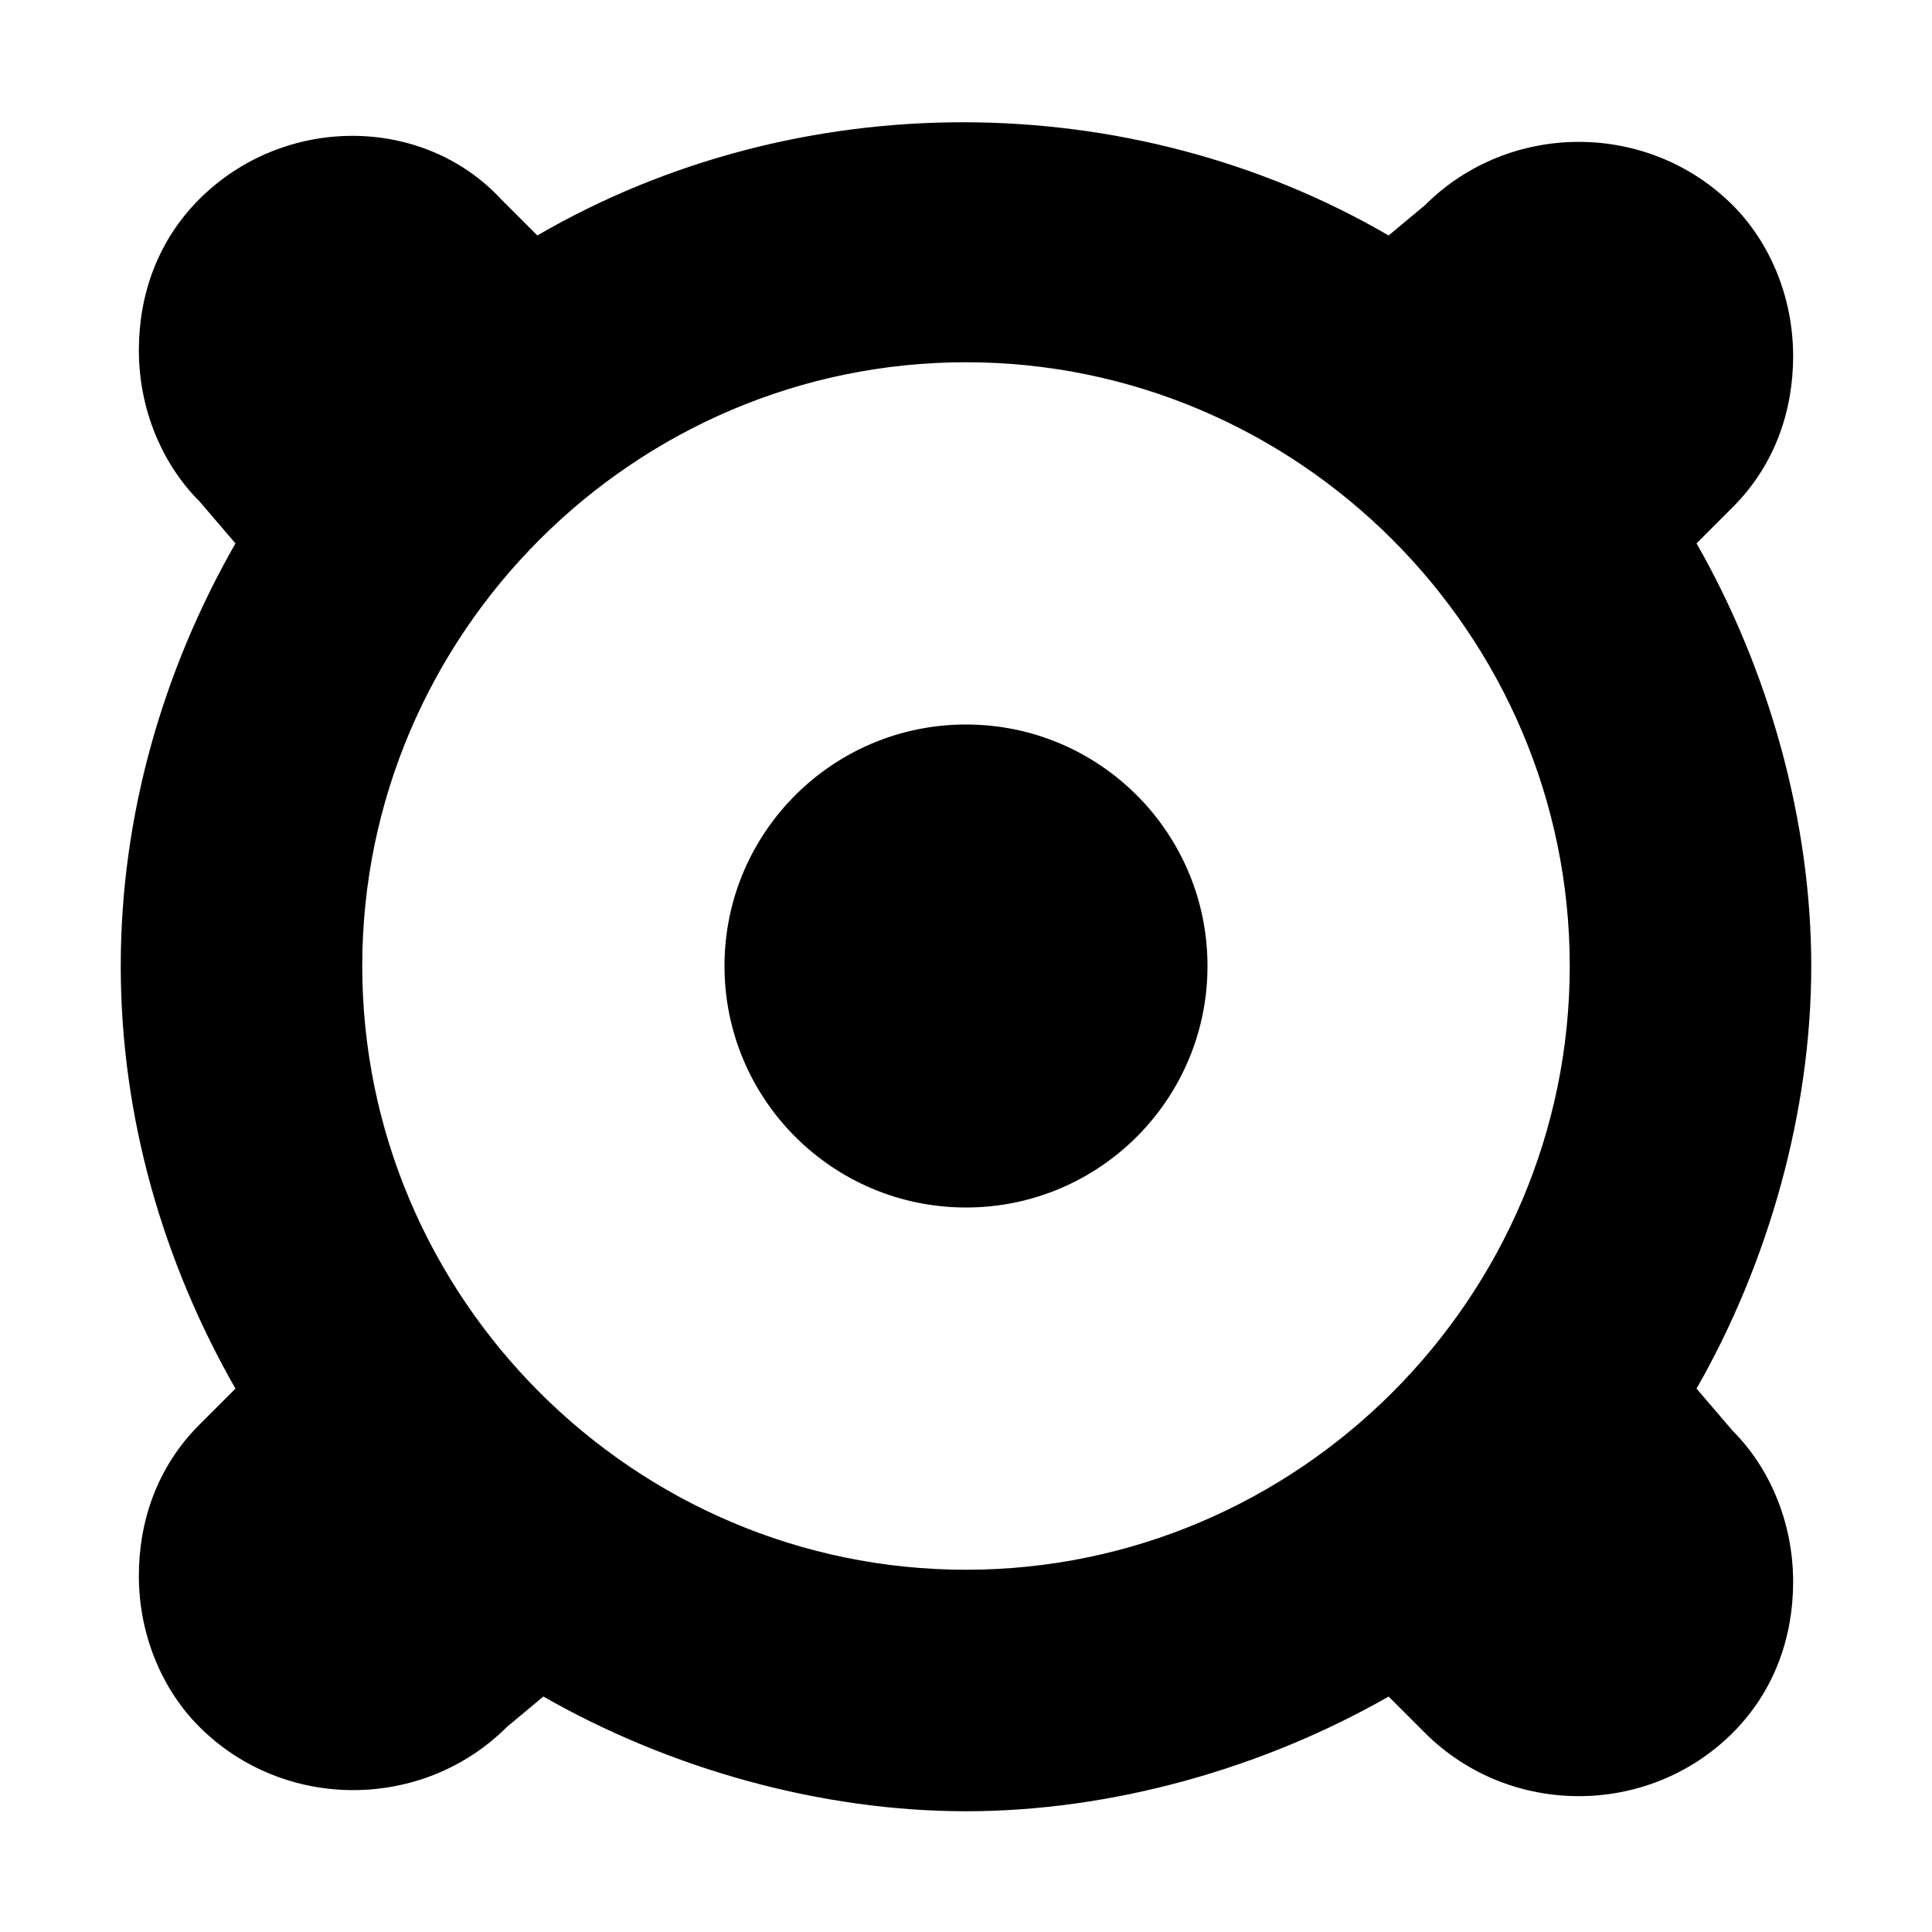
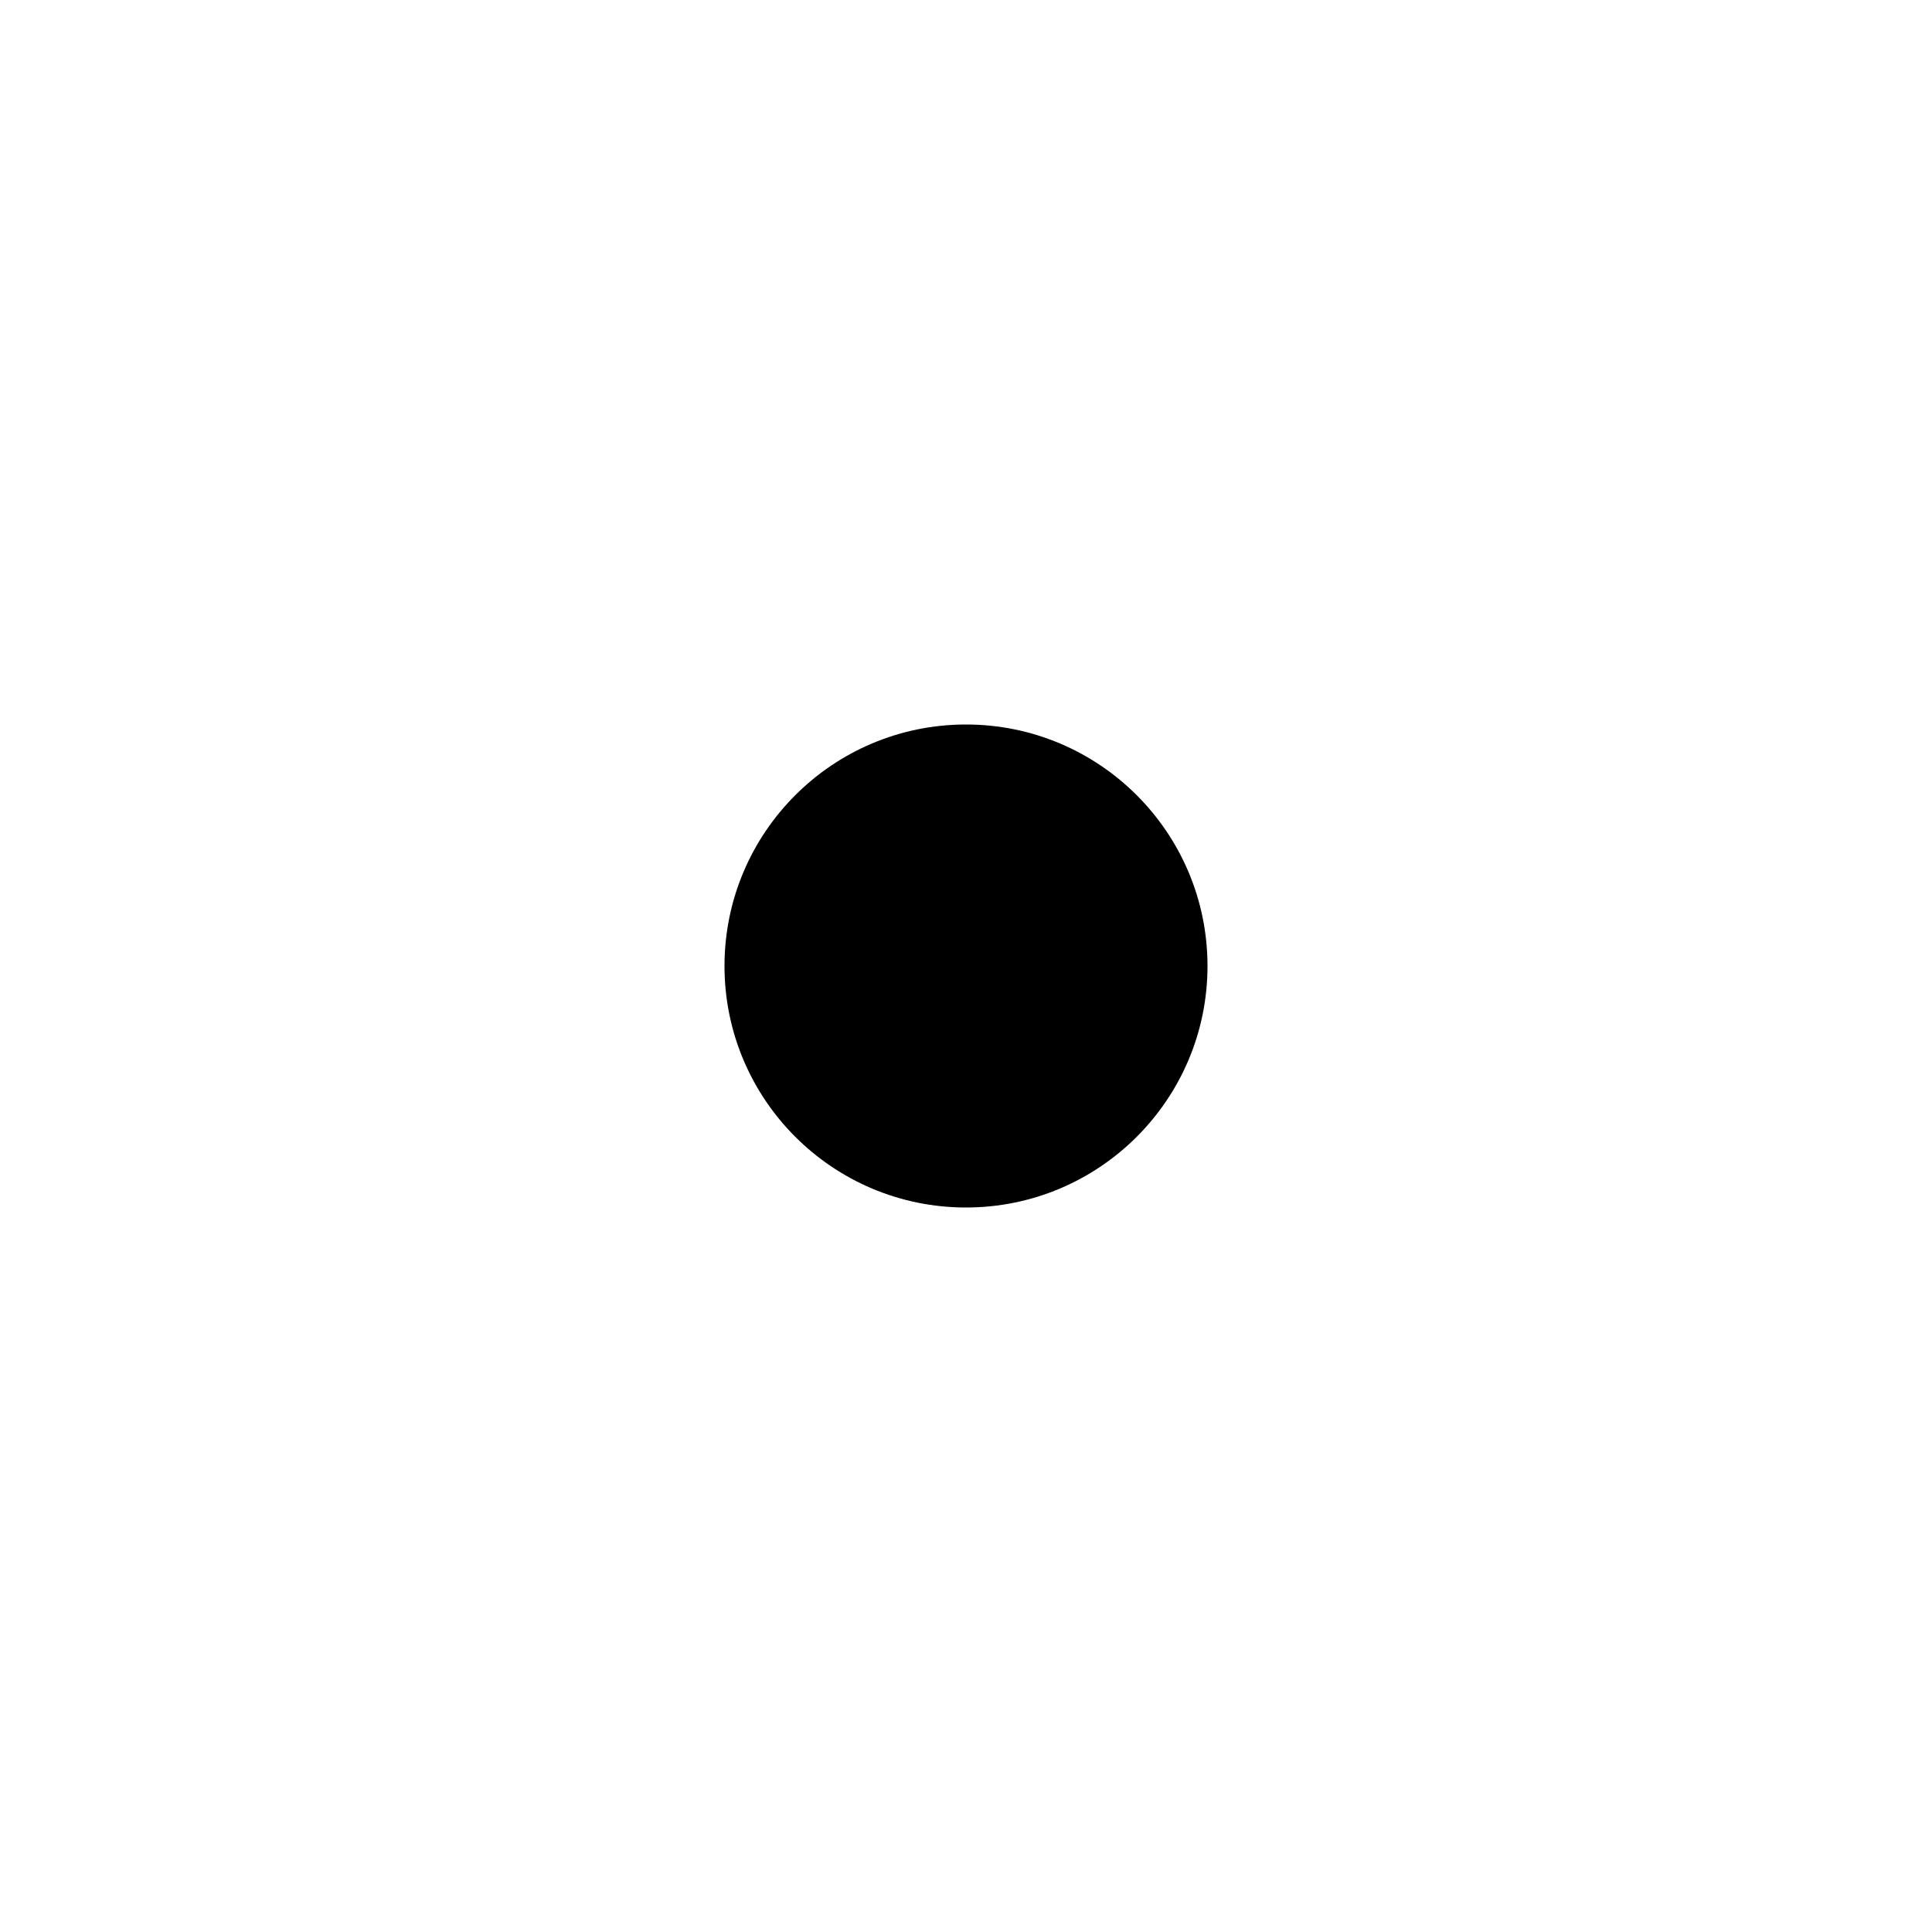
<svg xmlns="http://www.w3.org/2000/svg" fill="#000000" height="800px" width="800px" version="1.1" id="Icons" viewBox="0 0 32 32" xml:space="preserve">
  <g>
-     <path d="M28.1,23c1.2-2.1,1.9-4.6,1.9-7s-0.7-4.9-1.9-7l0.6-0.6c0.7-0.7,1-1.6,1-2.5c0-1-0.4-1.9-1-2.5c-1.4-1.4-3.7-1.4-5.1,0   L23,3.9c-4.3-2.5-9.8-2.5-14.1,0L8.3,3.3C7,1.9,4.7,1.9,3.3,3.3c-0.7,0.7-1,1.6-1,2.5c0,1,0.4,1.9,1,2.5L3.9,9   C2.7,11.1,2,13.5,2,16s0.7,4.9,1.9,7l-0.6,0.6c-0.7,0.7-1,1.6-1,2.5c0,1,0.4,1.9,1,2.5c1.4,1.4,3.7,1.4,5.1,0L9,28.1   c2.1,1.2,4.6,1.9,7,1.9s4.9-0.7,7-1.9l0.6,0.6c1.4,1.4,3.7,1.4,5.1,0c0.7-0.7,1-1.6,1-2.5c0-1-0.4-1.9-1-2.5L28.1,23z M16,26   c-5.5,0-10-4.5-10-10S10.5,6,16,6s10,4.5,10,10S21.5,26,16,26z" />
    <circle cx="16" cy="16" r="4" />
  </g>
</svg>